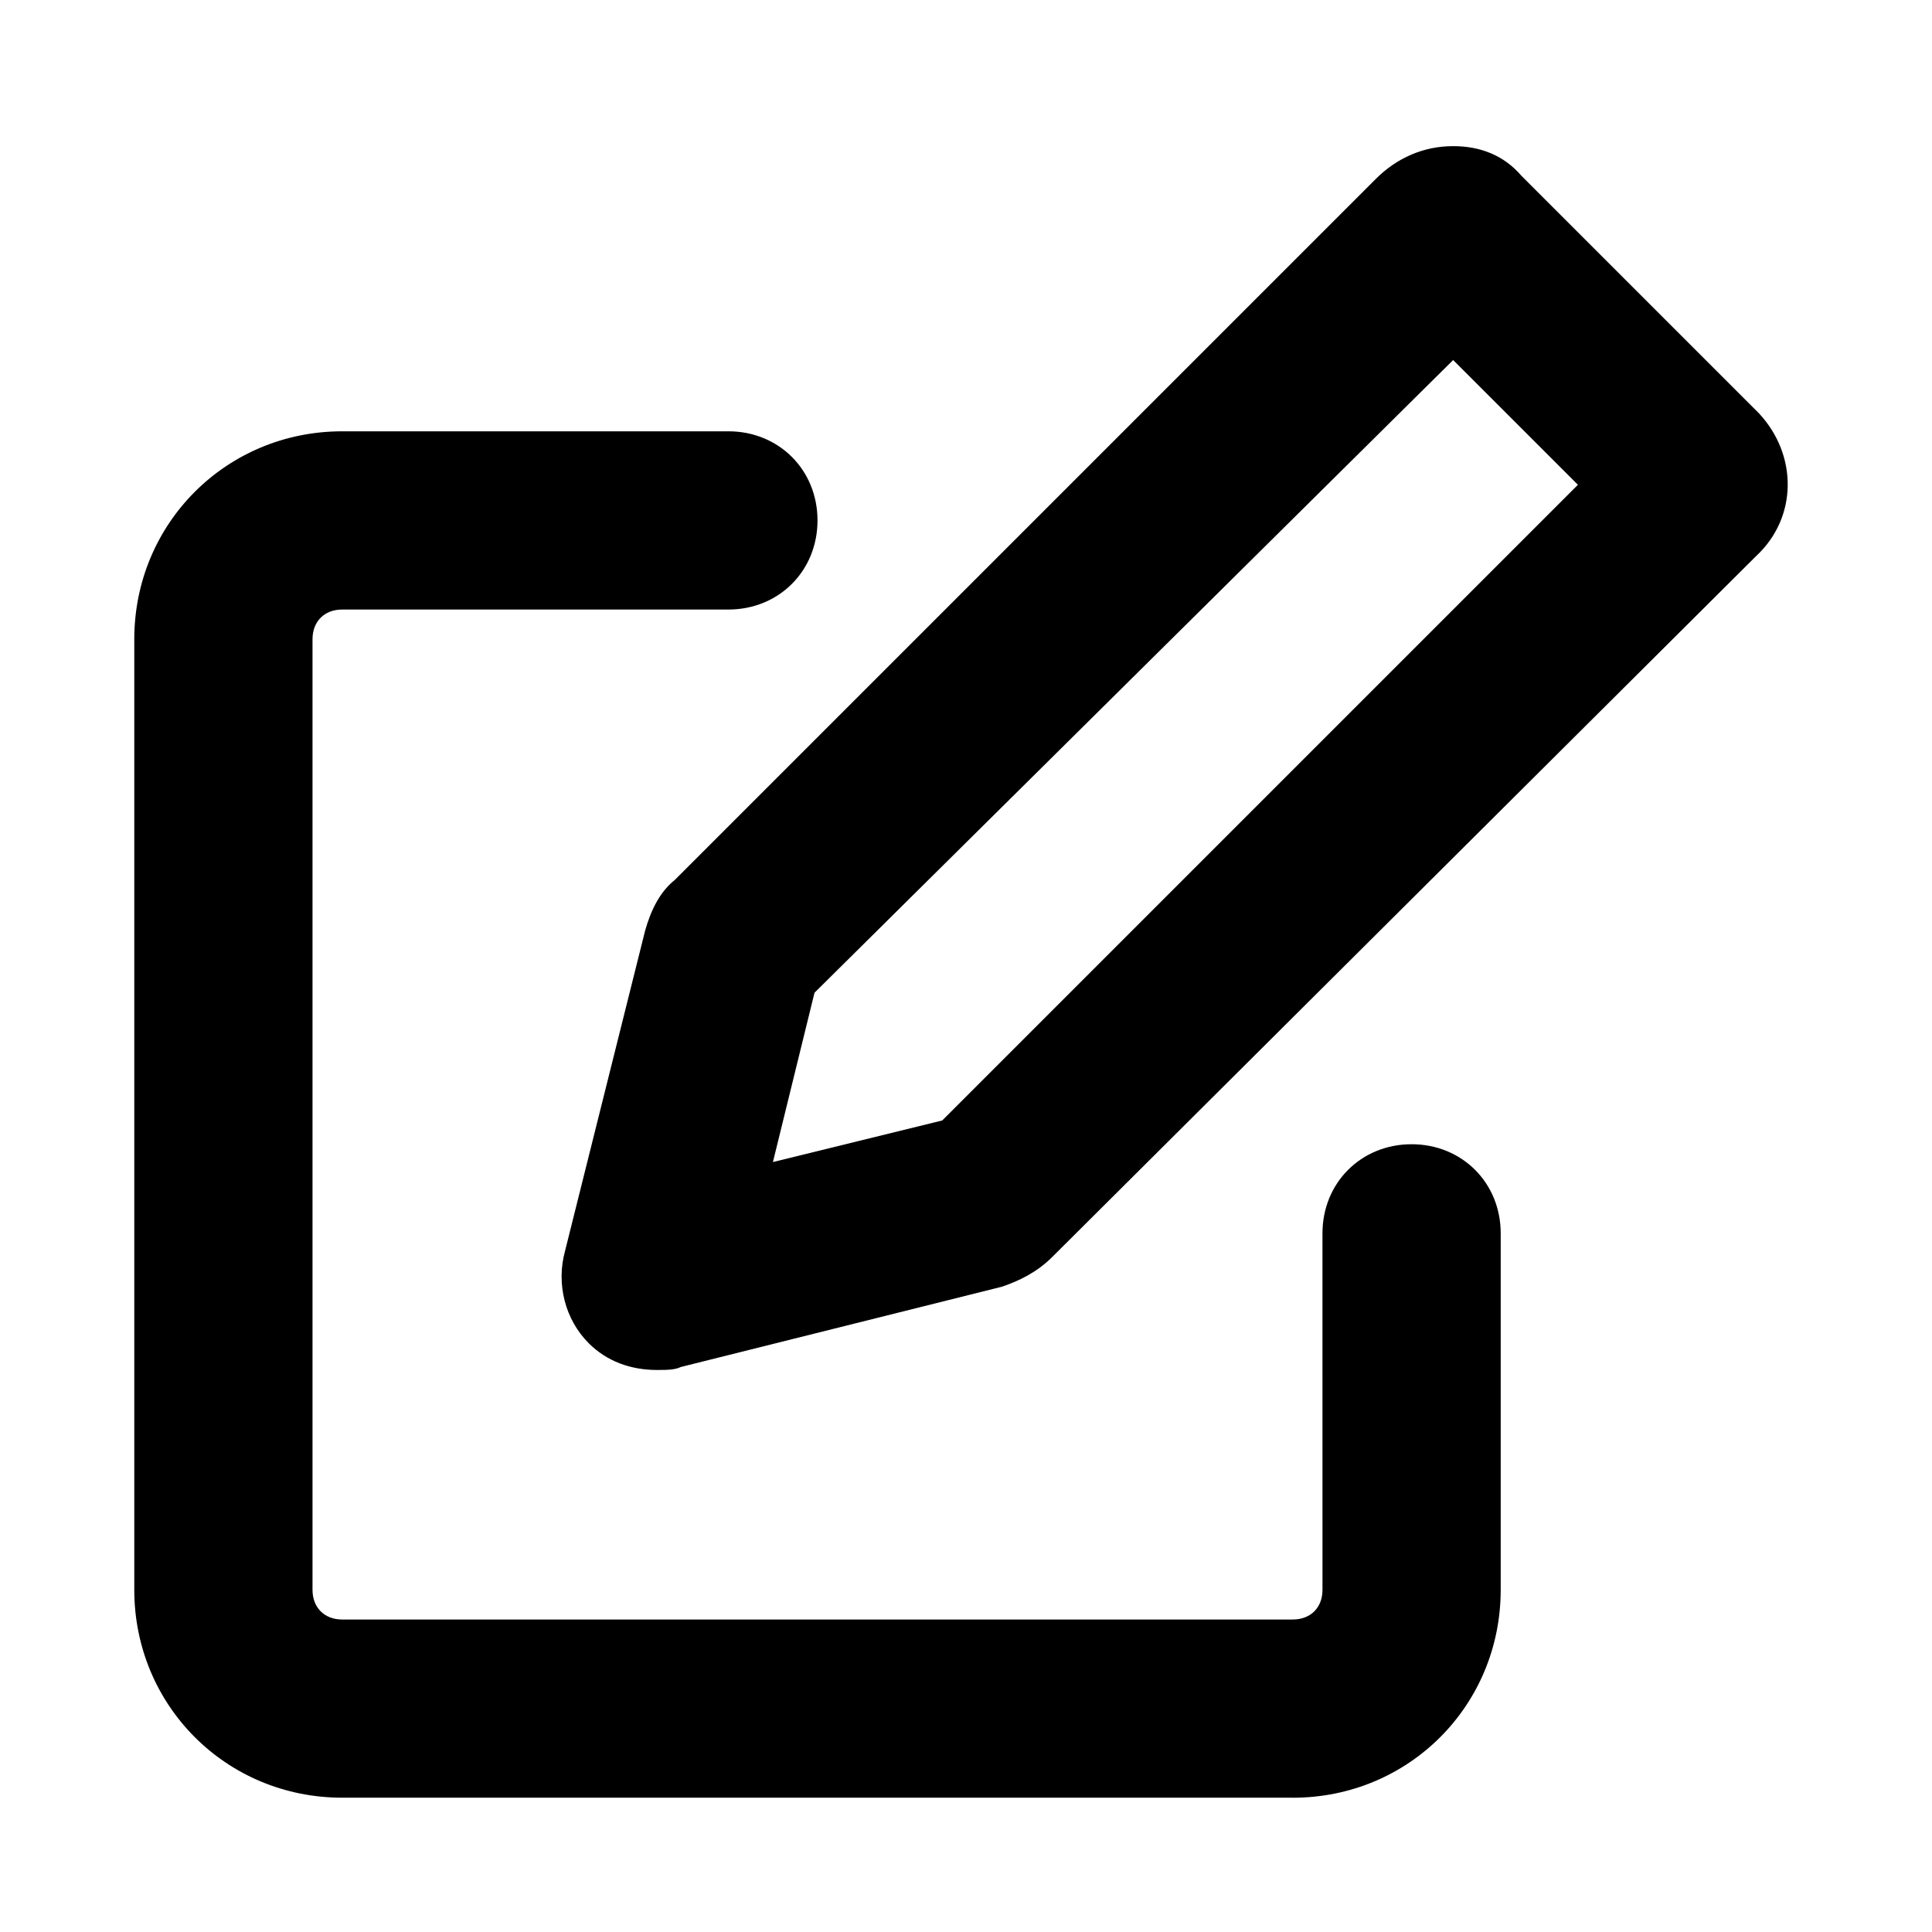
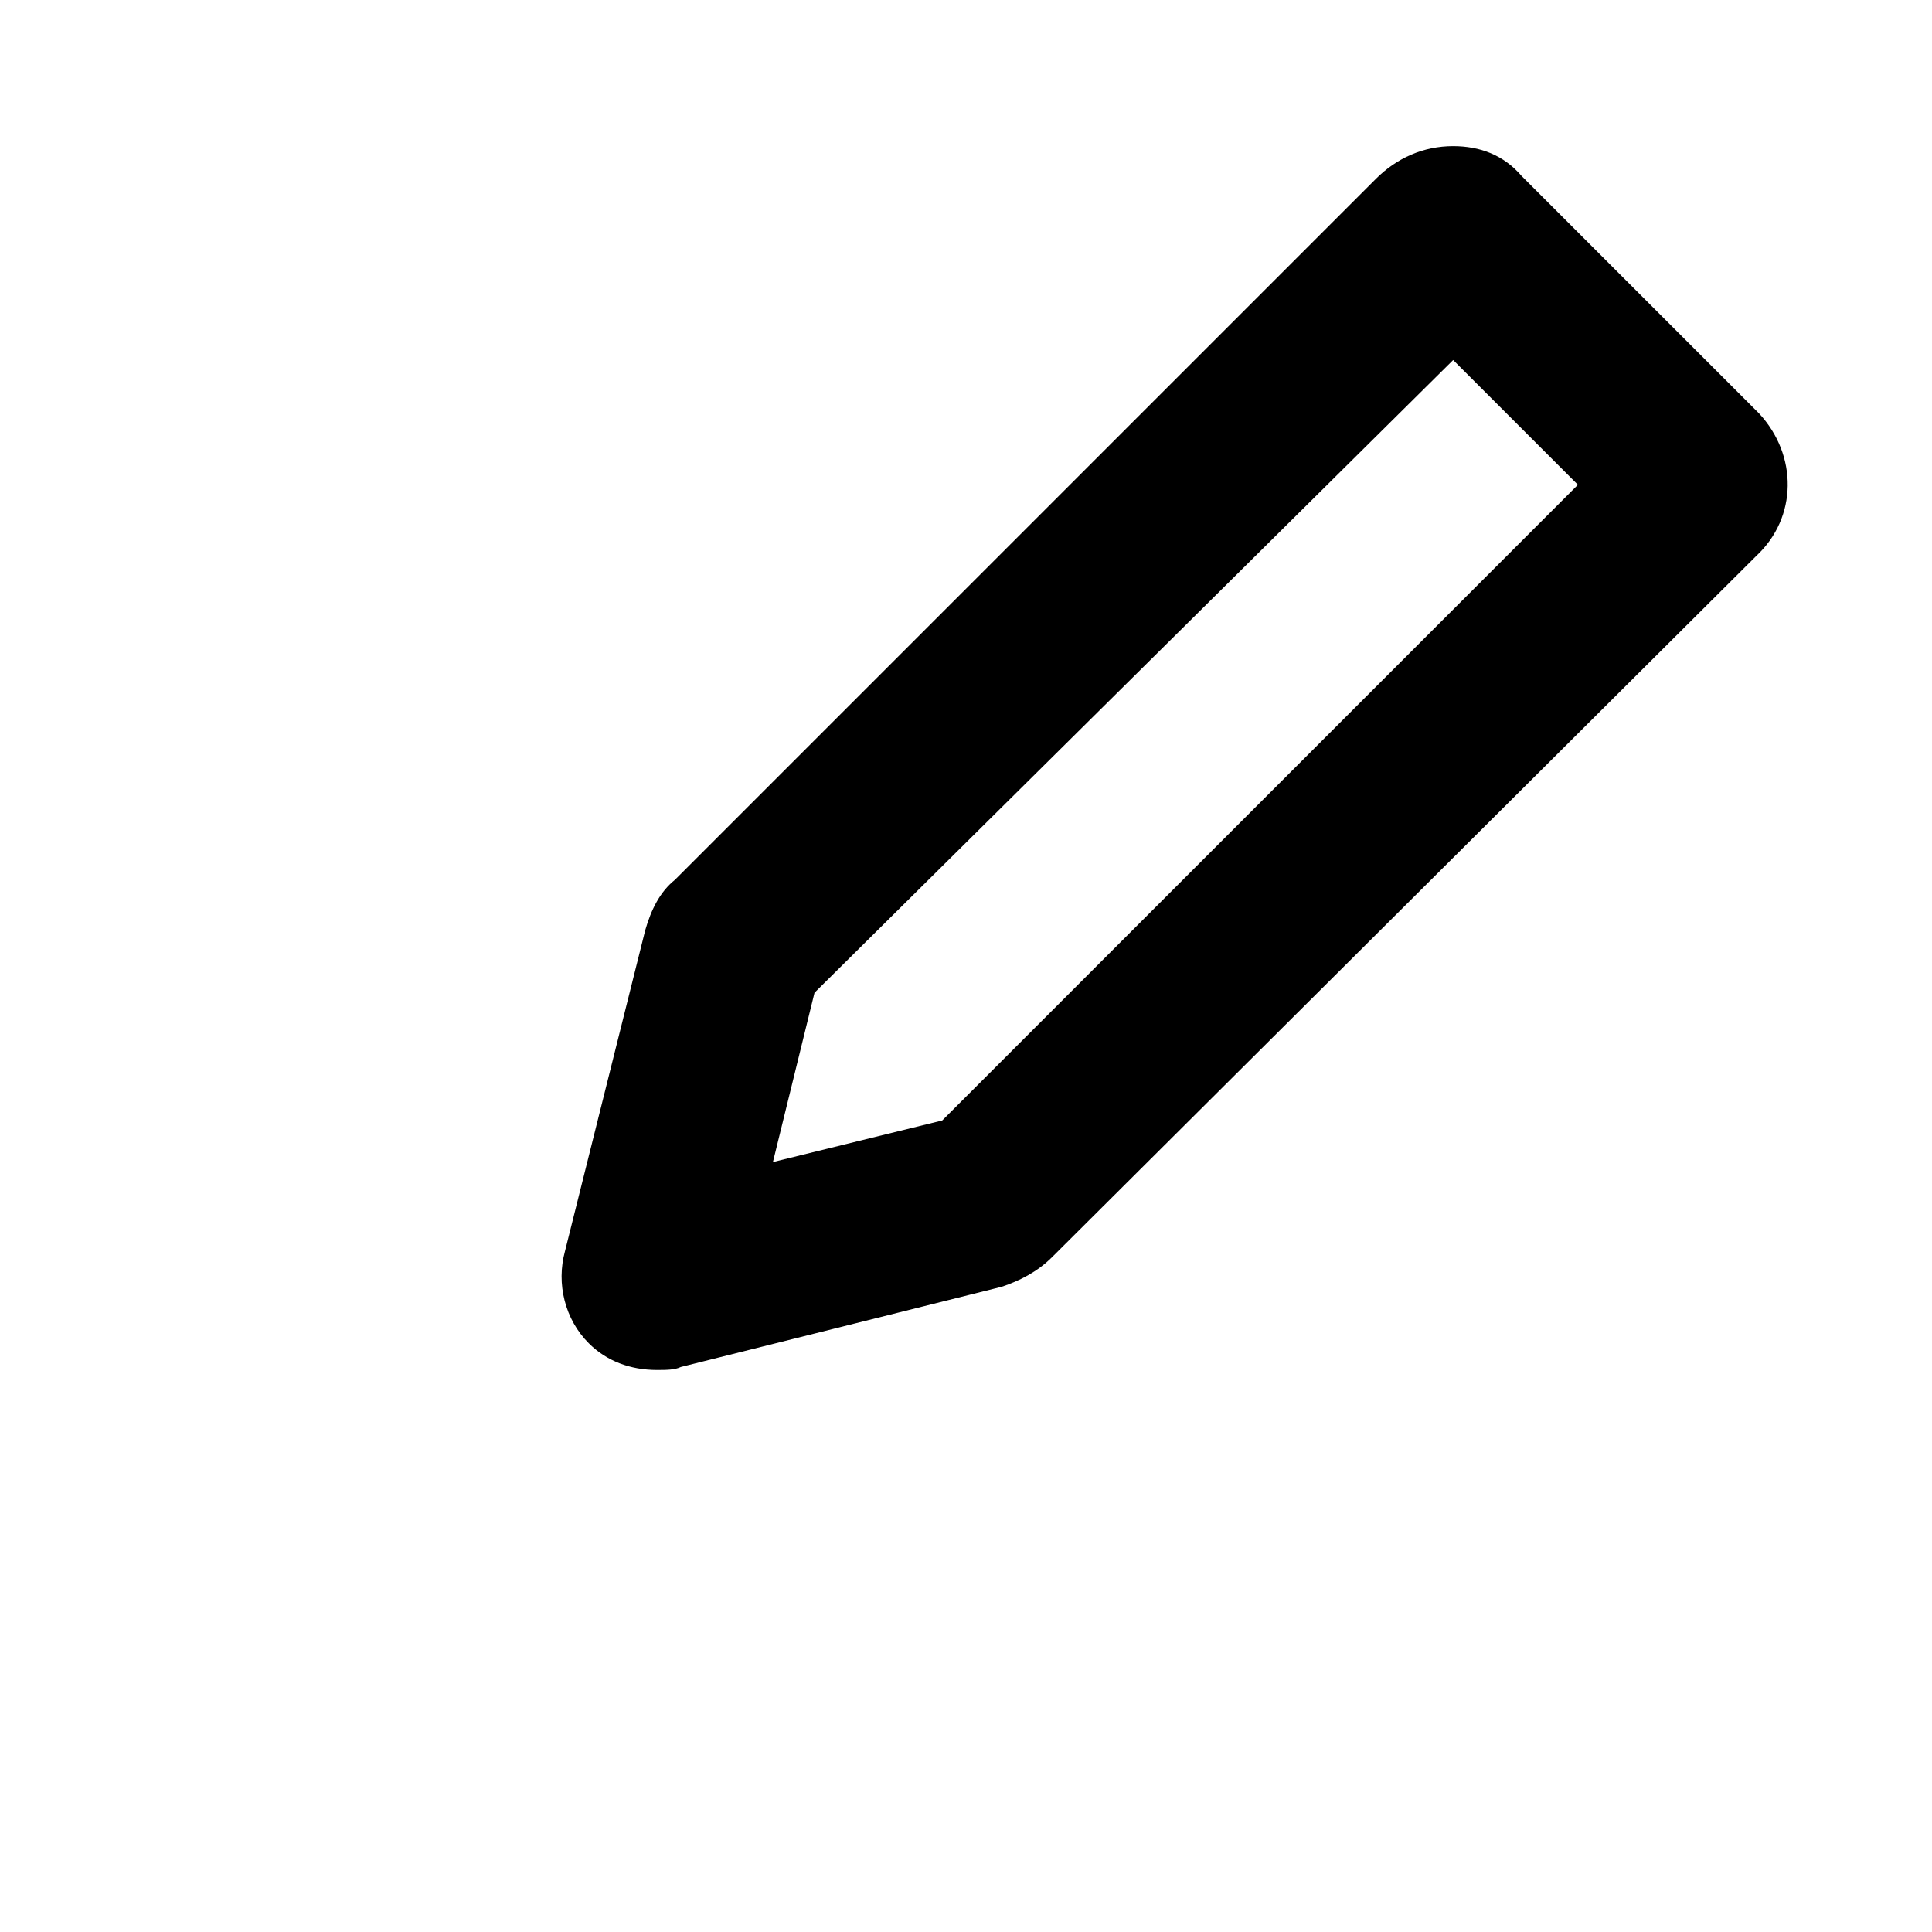
<svg xmlns="http://www.w3.org/2000/svg" fill="#000000" width="800px" height="800px" version="1.1" viewBox="144 144 512 512">
  <g>
    <path d="m318.13 507.06c-7.086 0-13.383-2.363-18.105-7.086-6.297-6.297-8.66-15.742-6.297-24.402l21.254-85.02c1.574-5.512 3.938-10.234 7.871-13.383l185.78-185.78c5.512-5.512 12.594-8.66 20.469-8.66 7.086 0 13.383 2.363 18.105 7.871l62.977 62.977c10.234 11.02 10.234 27.551-0.789 37.785l-186.57 185.78c-3.938 3.938-8.66 6.297-13.383 7.871l-85.02 21.254c-1.574 0.789-3.934 0.789-6.297 0.789zm41.723-99.977-11.02 44.871 44.871-11.02 168.46-168.46-33.062-33.062z" />
-     <path d="m486.59 620.41h-251.9c-30.699 0-55.105-24.402-55.105-55.105v-251.9c0-30.699 24.402-55.105 55.105-55.105h102.34c13.383 0 23.617 10.234 23.617 23.617 0 13.383-10.234 23.617-23.617 23.617h-102.34c-4.723 0-7.871 3.148-7.871 7.871v251.91c0 4.723 3.148 7.871 7.871 7.871h251.91c4.723 0 7.871-3.148 7.871-7.871l-0.004-94.465c0-13.383 10.234-23.617 23.617-23.617s23.617 10.234 23.617 23.617v94.465c0 30.699-24.402 55.102-55.105 55.102z" />
  </g>
</svg>